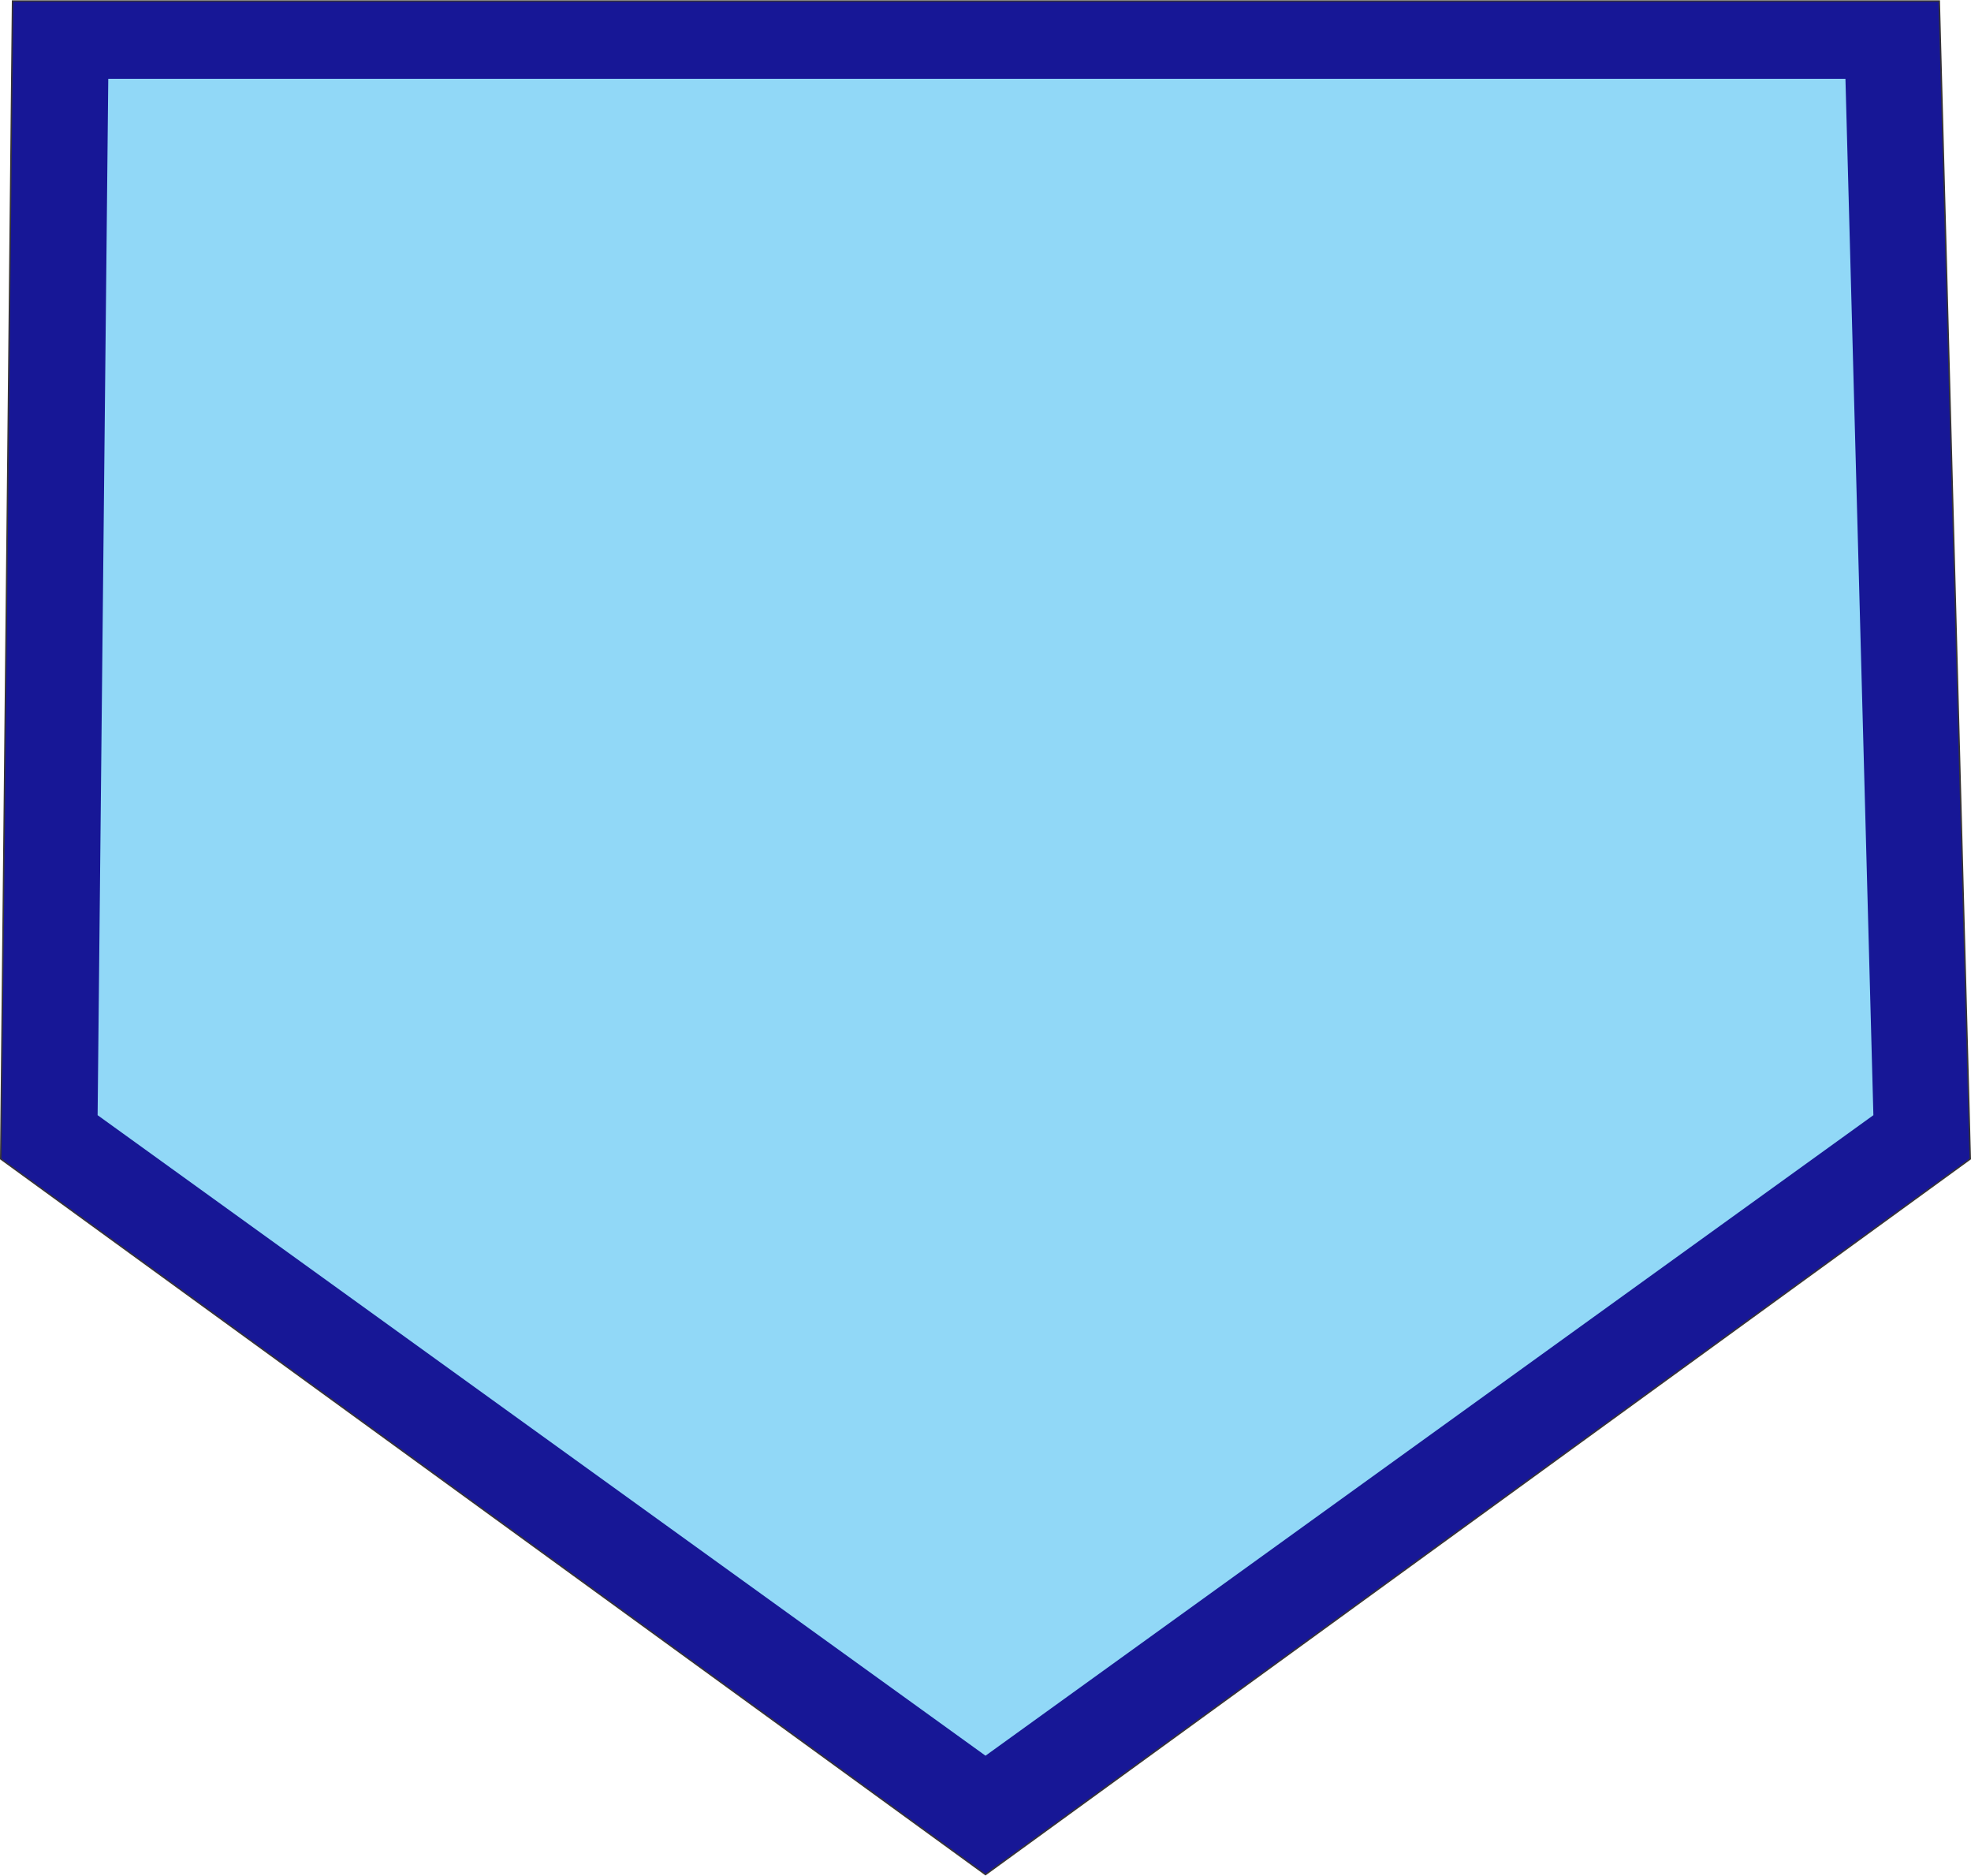
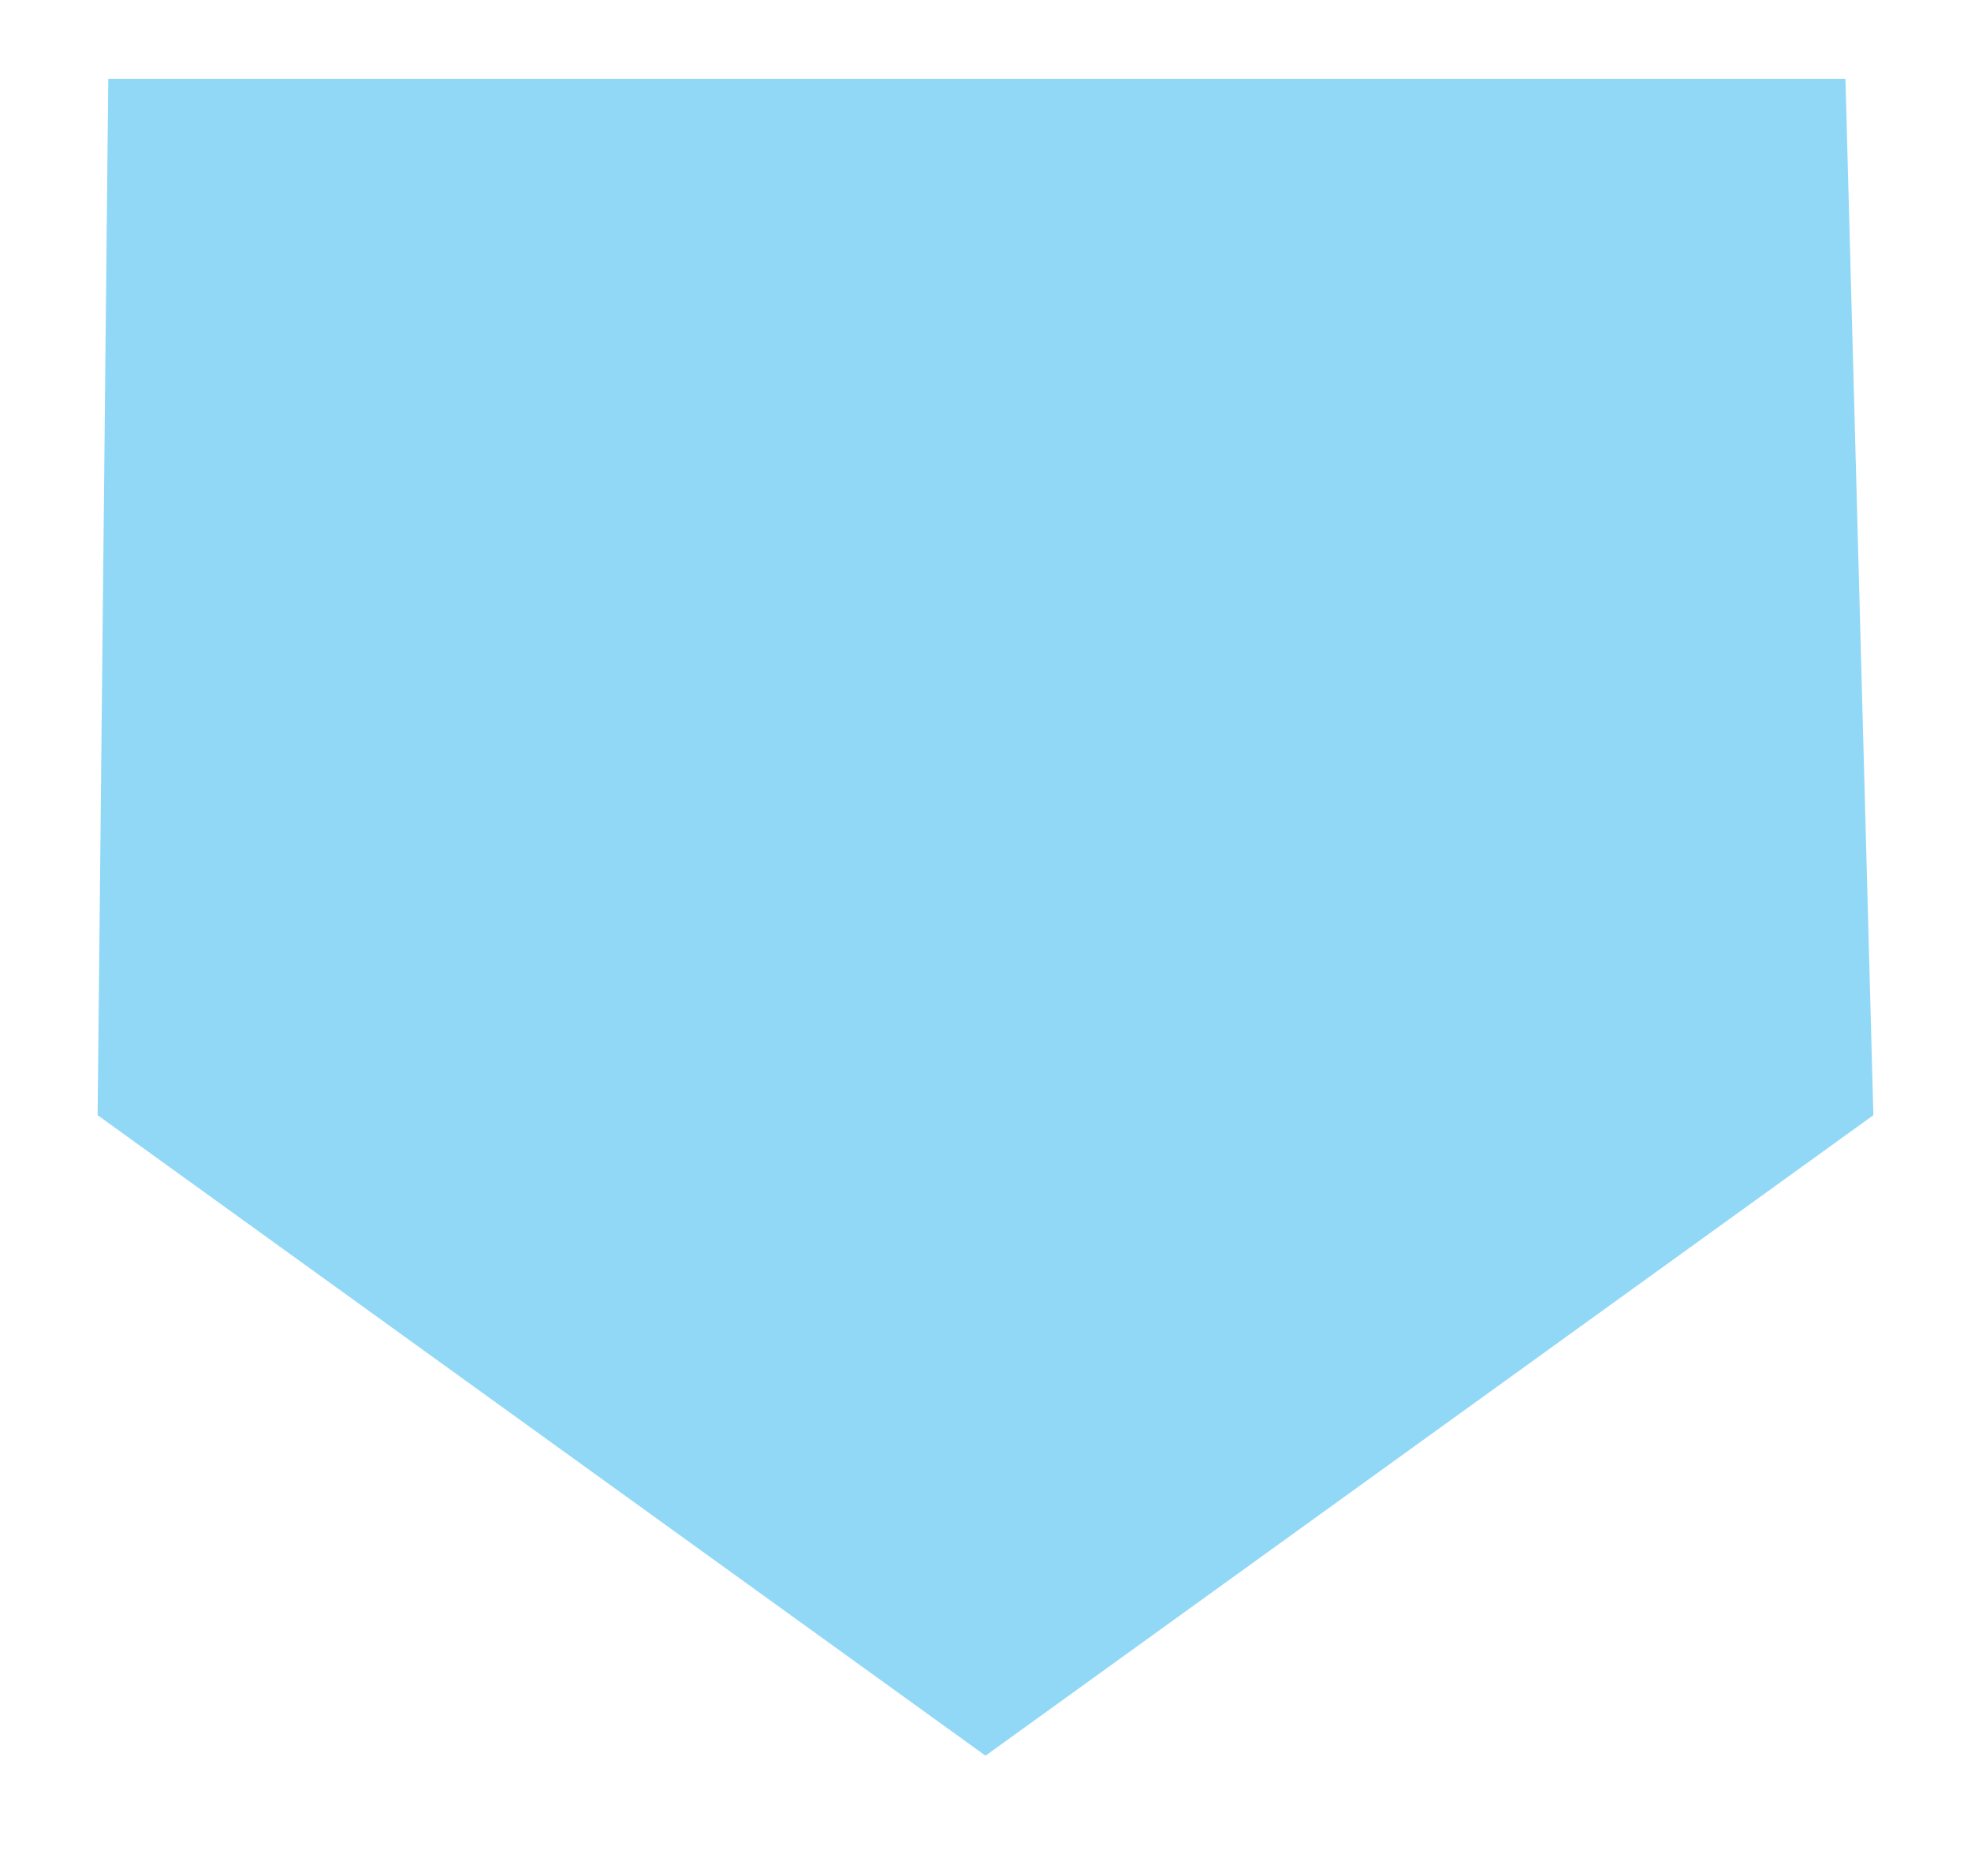
<svg xmlns="http://www.w3.org/2000/svg" xml:space="preserve" width="1216px" height="1157px" version="1.1" style="shape-rendering:geometricPrecision; text-rendering:geometricPrecision; image-rendering:optimizeQuality; fill-rule:evenodd; clip-rule:evenodd" viewBox="0 0 1165.87 1108.95">
  <defs>
    <style type="text/css">
   
    .str0 {stroke:#373435;stroke-width:0.86;stroke-miterlimit:2.613}
    .fil1 {fill:#91D8F7}
    .fil0 {fill:#171796}
   
  </style>
  </defs>
  <g id="Layer_x0020_1">
-     <polygon class="fil0 str0" points="582.94,1108.42 874.19,896.81 1165.44,685.2 1147.1,0.43 582.94,0.43 7.43,0.43 0.43,685.2 291.68,896.81 " />
    <polygon class="fil1" points="582.94,1038.12 845.54,848.73 1108.13,659.33 1091.6,46.42 582.94,46.42 64.04,46.42 57.74,659.33 320.34,848.73 " />
  </g>
</svg>